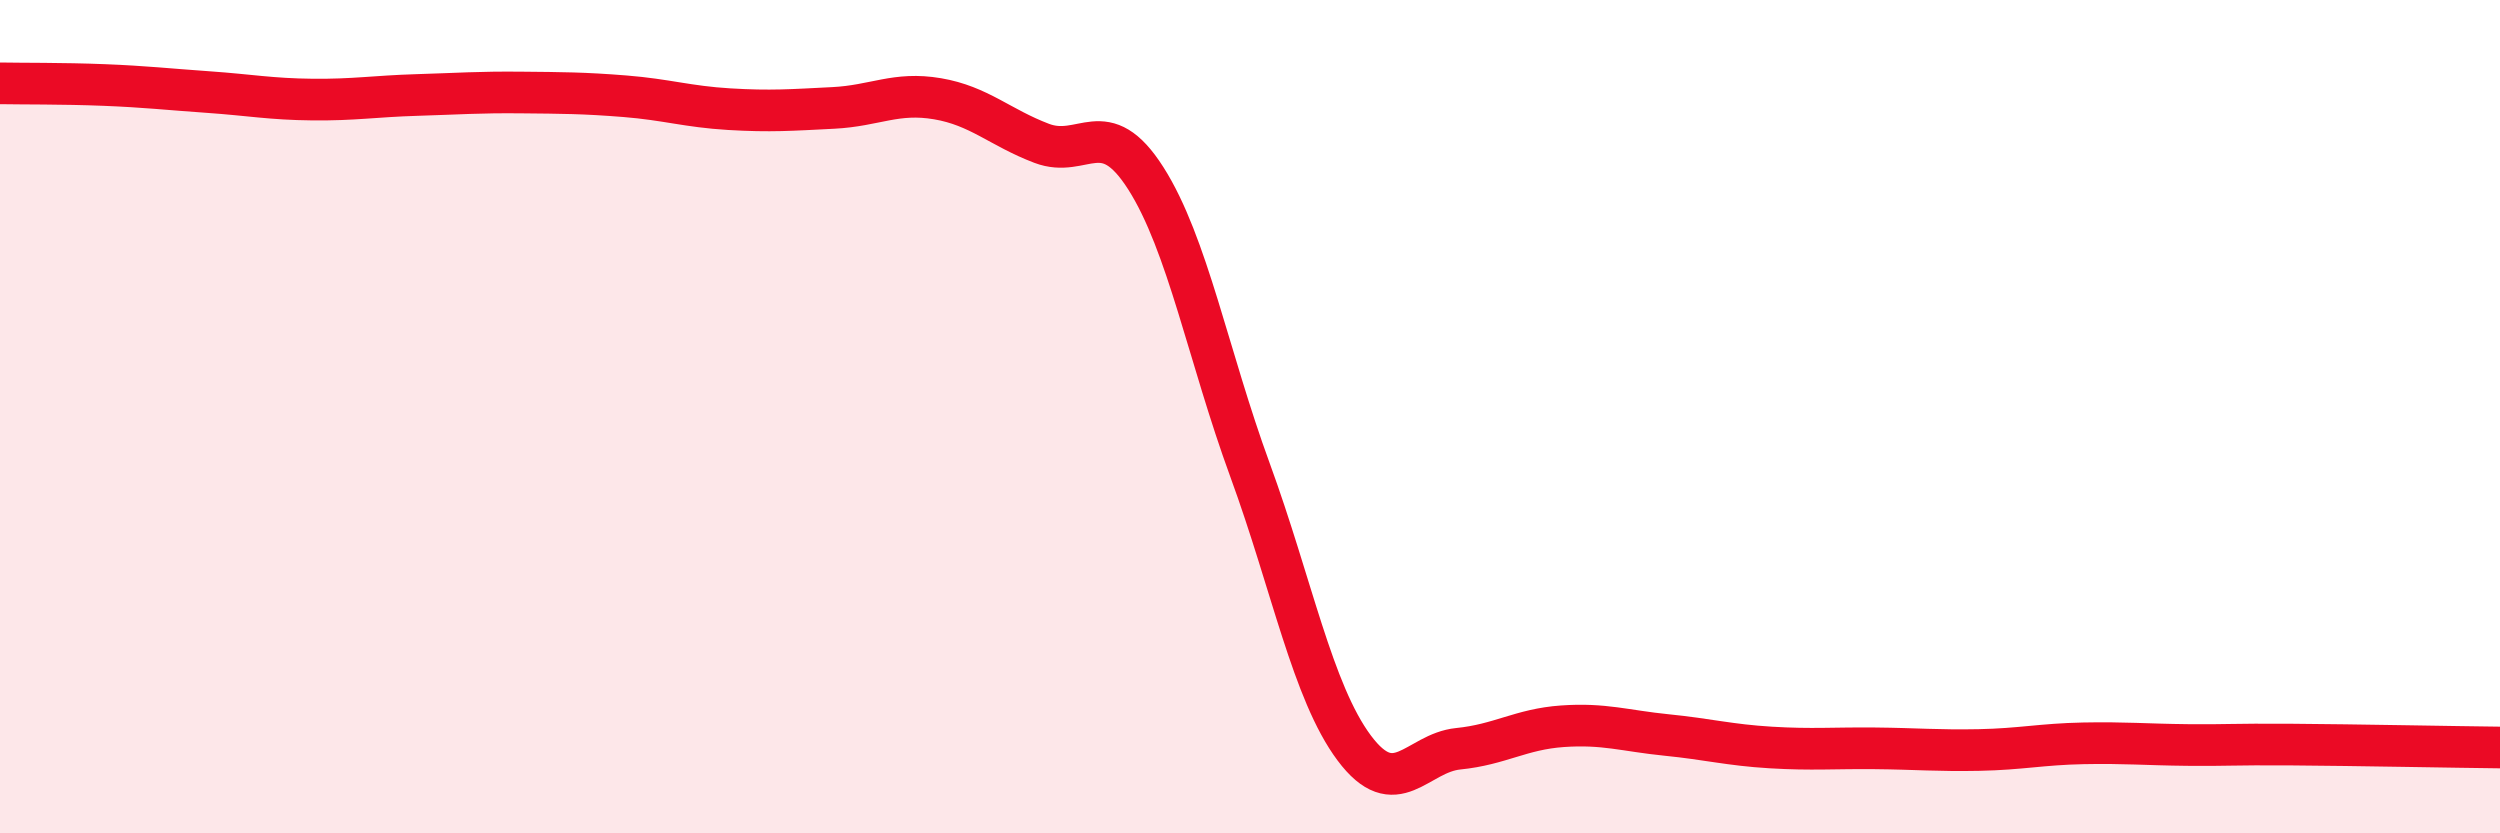
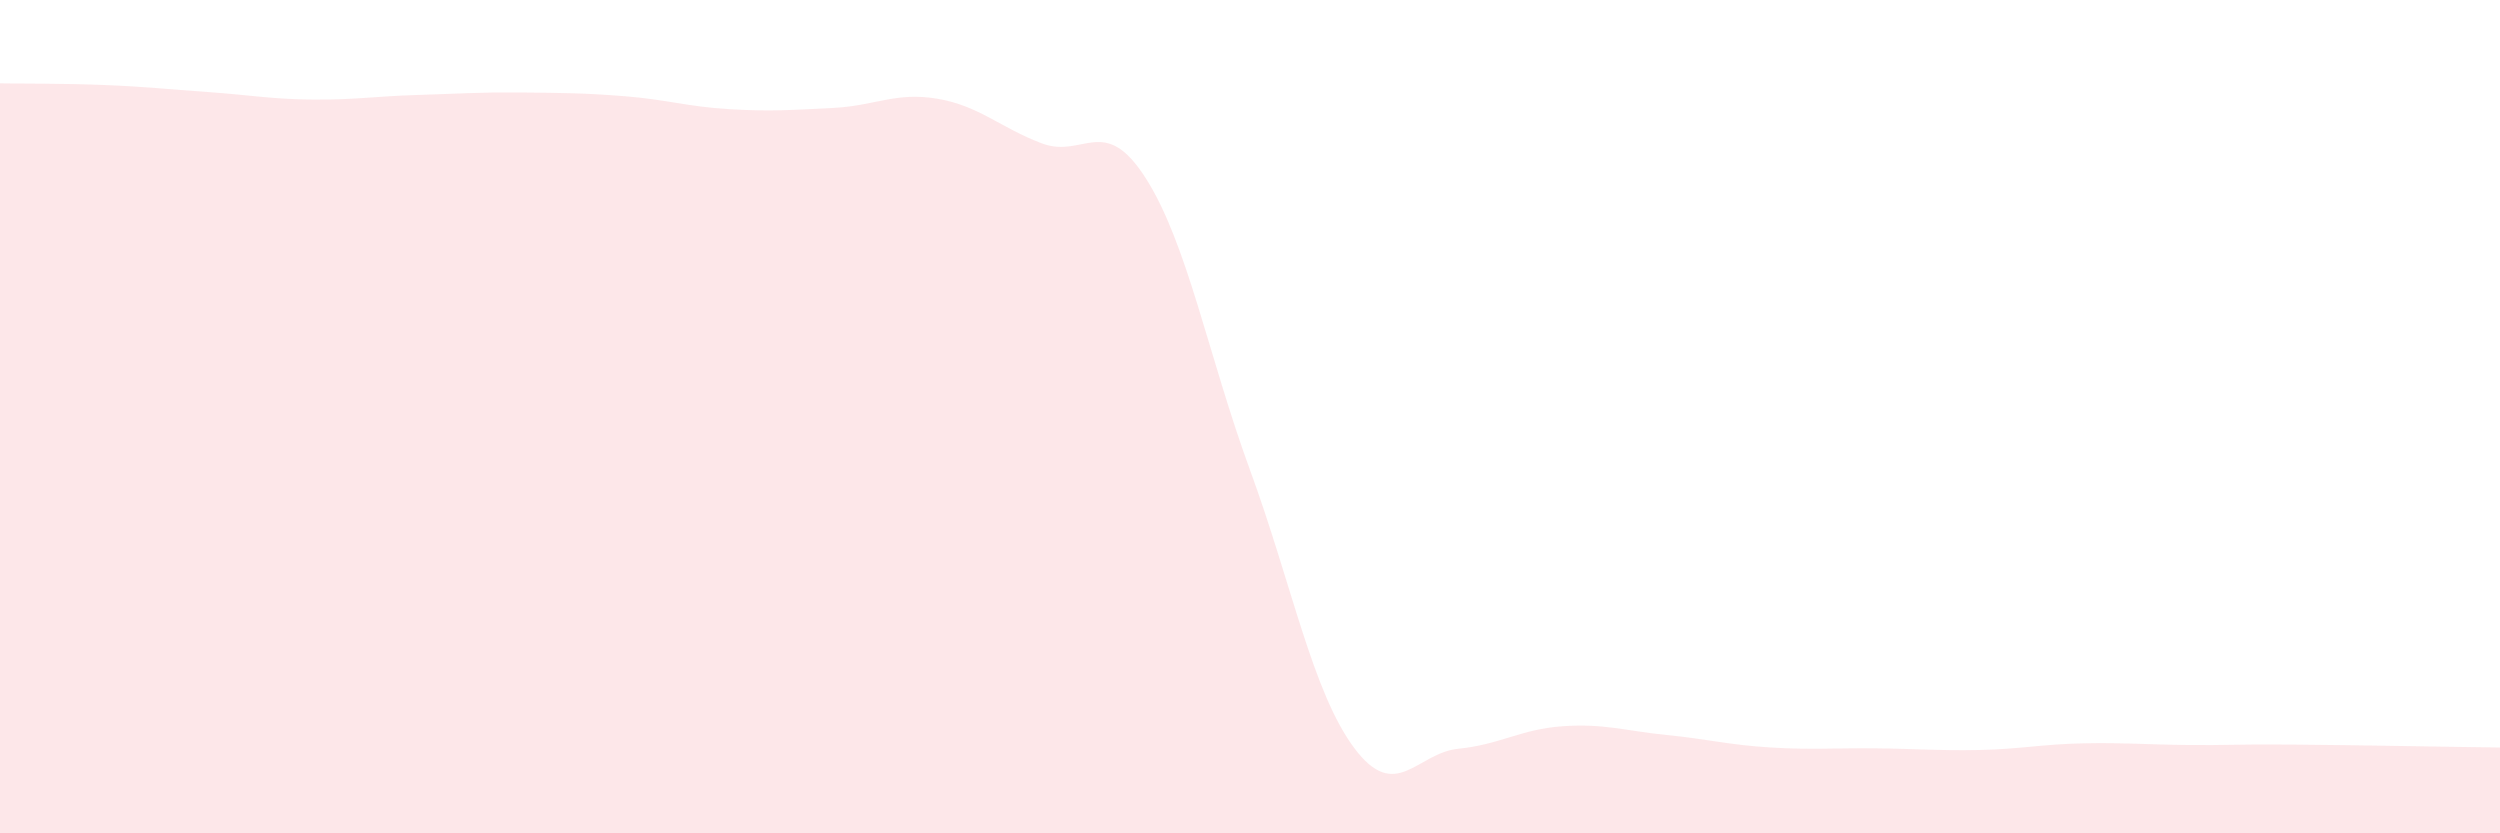
<svg xmlns="http://www.w3.org/2000/svg" width="60" height="20" viewBox="0 0 60 20">
  <path d="M 0,2 C 0.5,2.01 1.5,2 2.5,2.04 C 3.5,2.08 4,2.14 5,2.21 C 6,2.28 6.5,2.38 7.5,2.39 C 8.5,2.4 9,2.31 10,2.28 C 11,2.25 11.5,2.21 12.5,2.22 C 13.5,2.23 14,2.23 15,2.31 C 16,2.39 16.5,2.56 17.5,2.62 C 18.5,2.68 19,2.64 20,2.59 C 21,2.54 21.5,2.2 22.5,2.37 C 23.5,2.54 24,3.06 25,3.44 C 26,3.82 26.5,2.71 27.5,4.28 C 28.5,5.85 29,8.55 30,11.28 C 31,14.01 31.5,16.61 32.5,17.95 C 33.5,19.29 34,18.07 35,17.97 C 36,17.87 36.5,17.5 37.5,17.43 C 38.5,17.36 39,17.54 40,17.64 C 41,17.74 41.5,17.88 42.5,17.94 C 43.5,18 44,17.95 45,17.96 C 46,17.97 46.5,18.02 47.5,18 C 48.5,17.98 49,17.86 50,17.84 C 51,17.82 51.5,17.87 52.5,17.88 C 53.5,17.89 53.5,17.86 55,17.87 C 56.5,17.88 59,17.93 60,17.94L60 20L0 20Z" fill="#EB0A25" opacity="0.1" stroke-linecap="round" stroke-linejoin="round" />
-   <path d="M 0,2 C 0.5,2.01 1.5,2 2.5,2.04 C 3.5,2.08 4,2.14 5,2.21 C 6,2.28 6.5,2.38 7.5,2.39 C 8.5,2.4 9,2.31 10,2.28 C 11,2.25 11.5,2.21 12.5,2.22 C 13.5,2.23 14,2.23 15,2.31 C 16,2.39 16.5,2.56 17.5,2.62 C 18.5,2.68 19,2.64 20,2.59 C 21,2.54 21.5,2.2 22.5,2.37 C 23.5,2.54 24,3.06 25,3.44 C 26,3.82 26.5,2.71 27.5,4.28 C 28.5,5.85 29,8.55 30,11.28 C 31,14.01 31.5,16.61 32.5,17.95 C 33.5,19.29 34,18.07 35,17.97 C 36,17.87 36.5,17.5 37.5,17.43 C 38.5,17.36 39,17.54 40,17.64 C 41,17.74 41.5,17.88 42.5,17.94 C 43.5,18 44,17.95 45,17.96 C 46,17.97 46.5,18.02 47.5,18 C 48.5,17.98 49,17.86 50,17.84 C 51,17.82 51.5,17.87 52.5,17.88 C 53.5,17.89 53.5,17.86 55,17.87 C 56.5,17.88 59,17.93 60,17.94" stroke="#EB0A25" stroke-width="1" fill="none" stroke-linecap="round" stroke-linejoin="round" />
</svg>